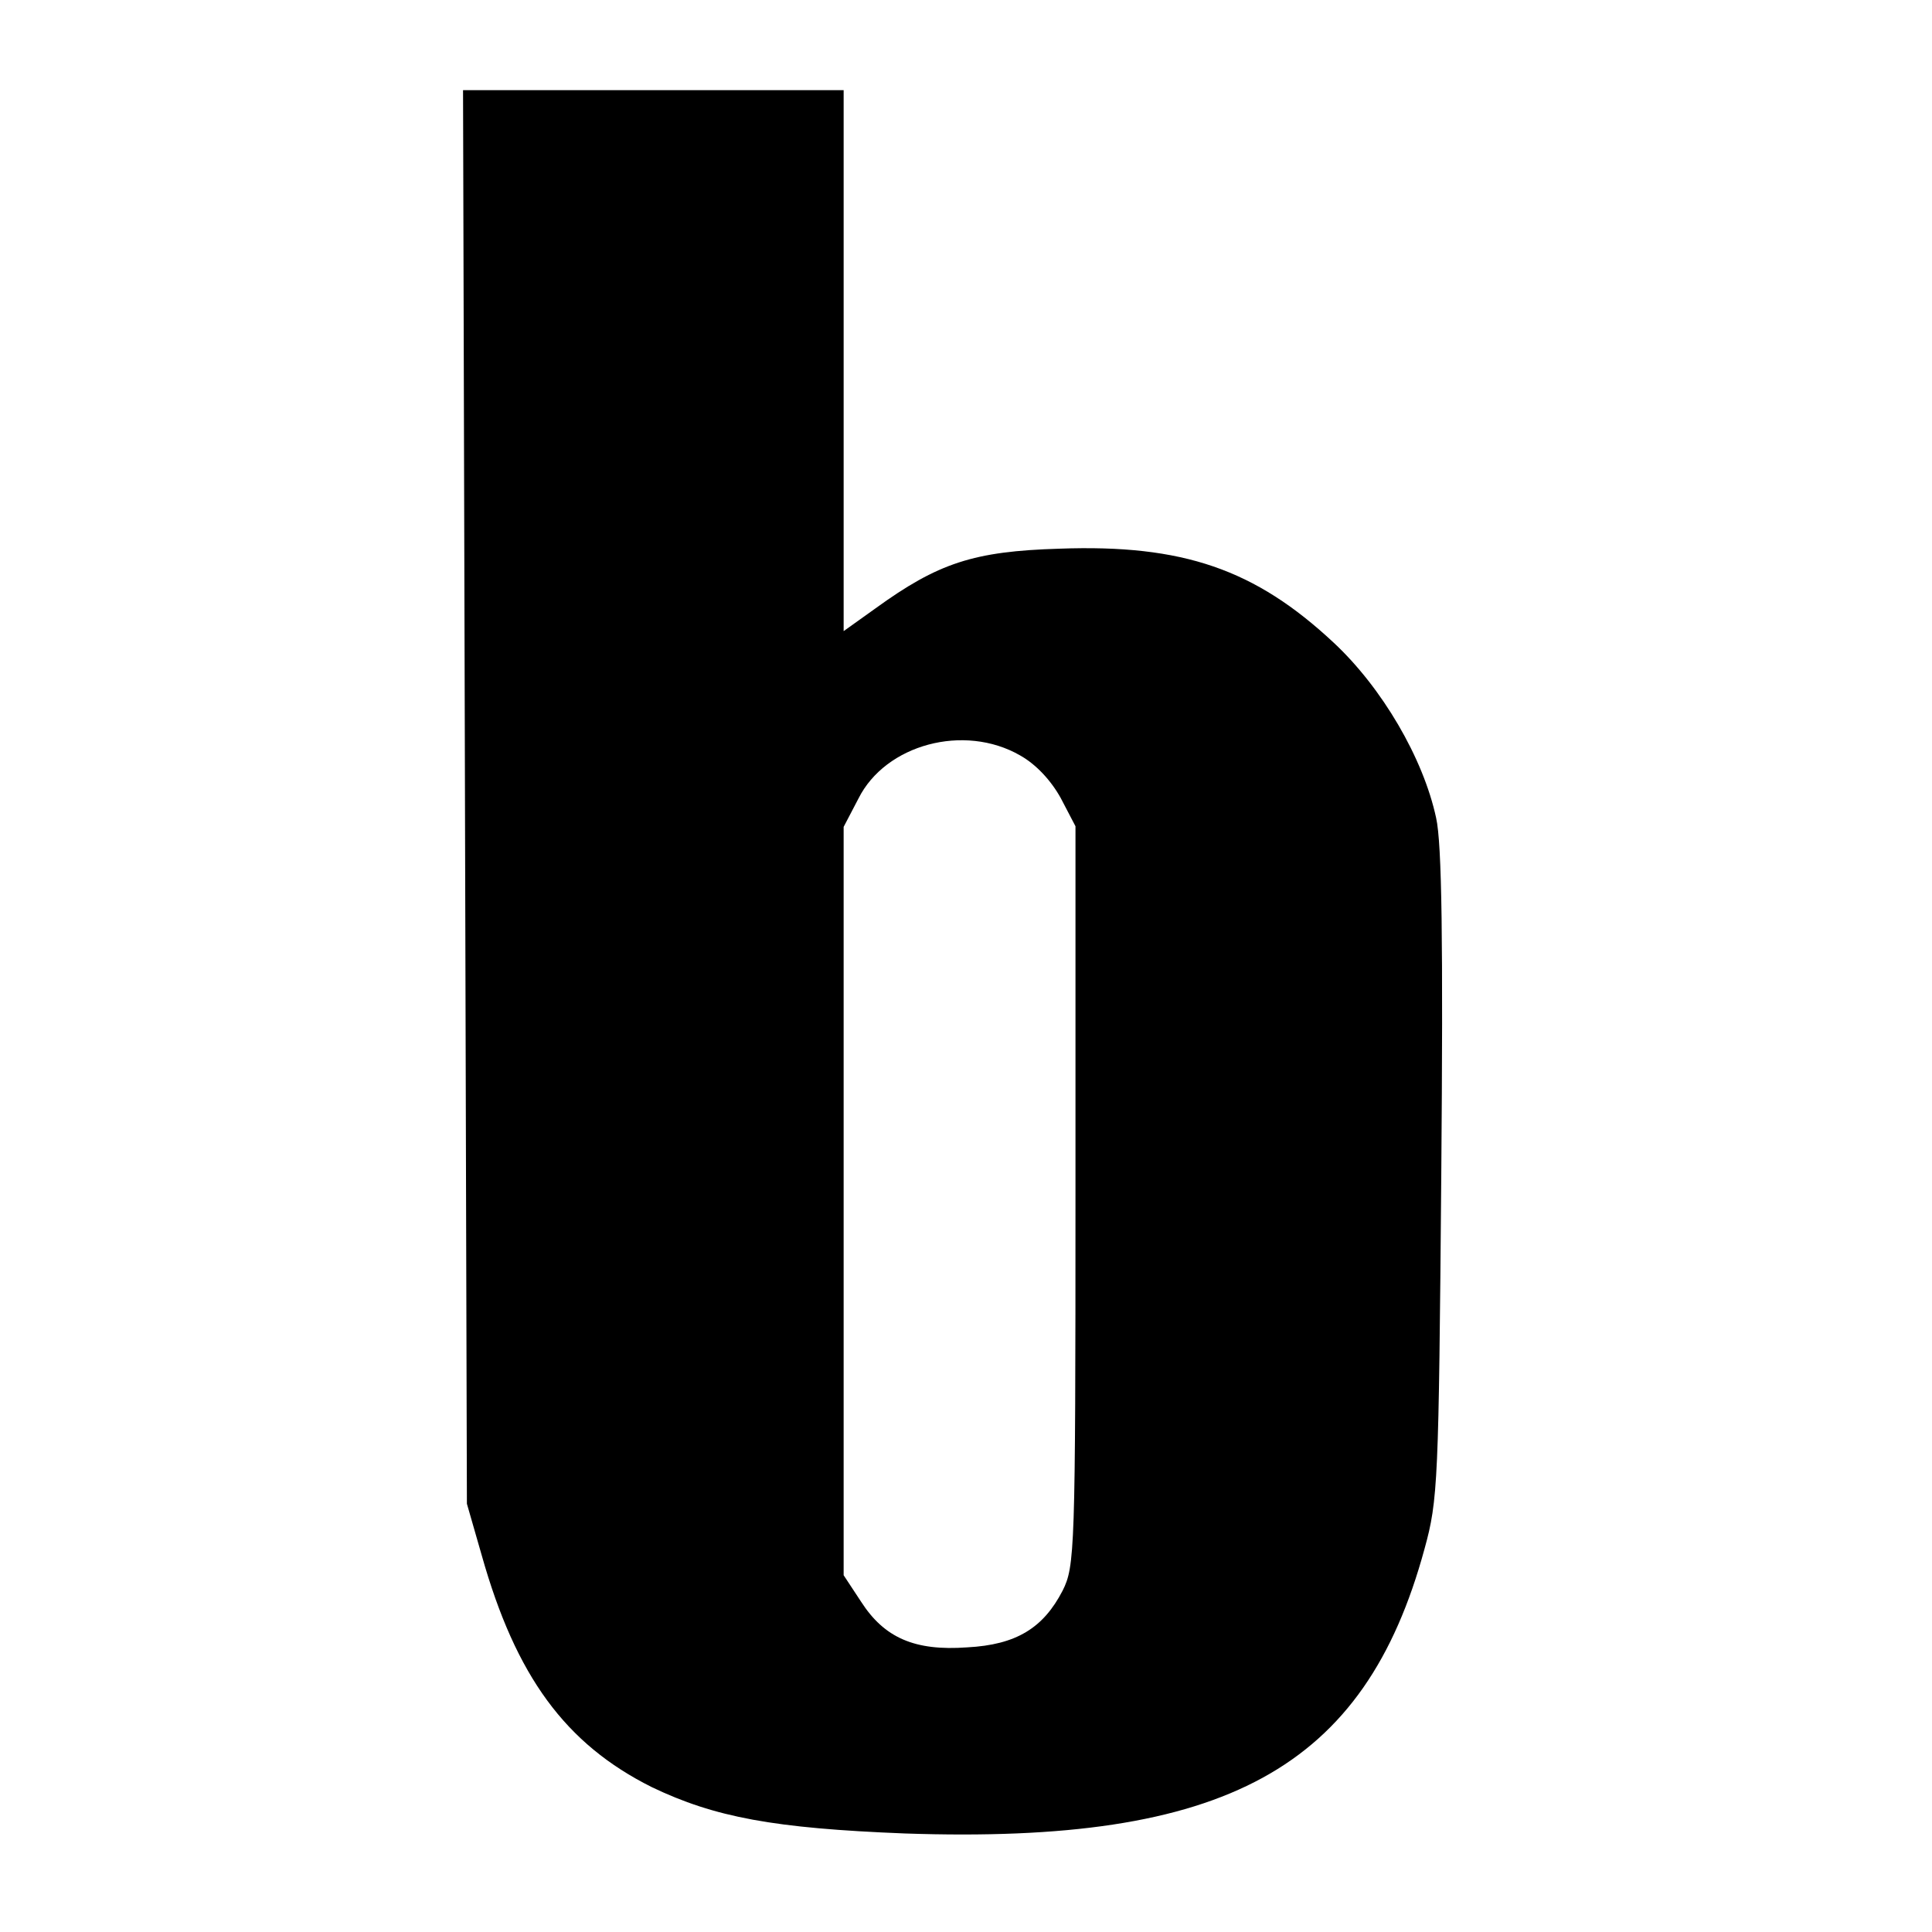
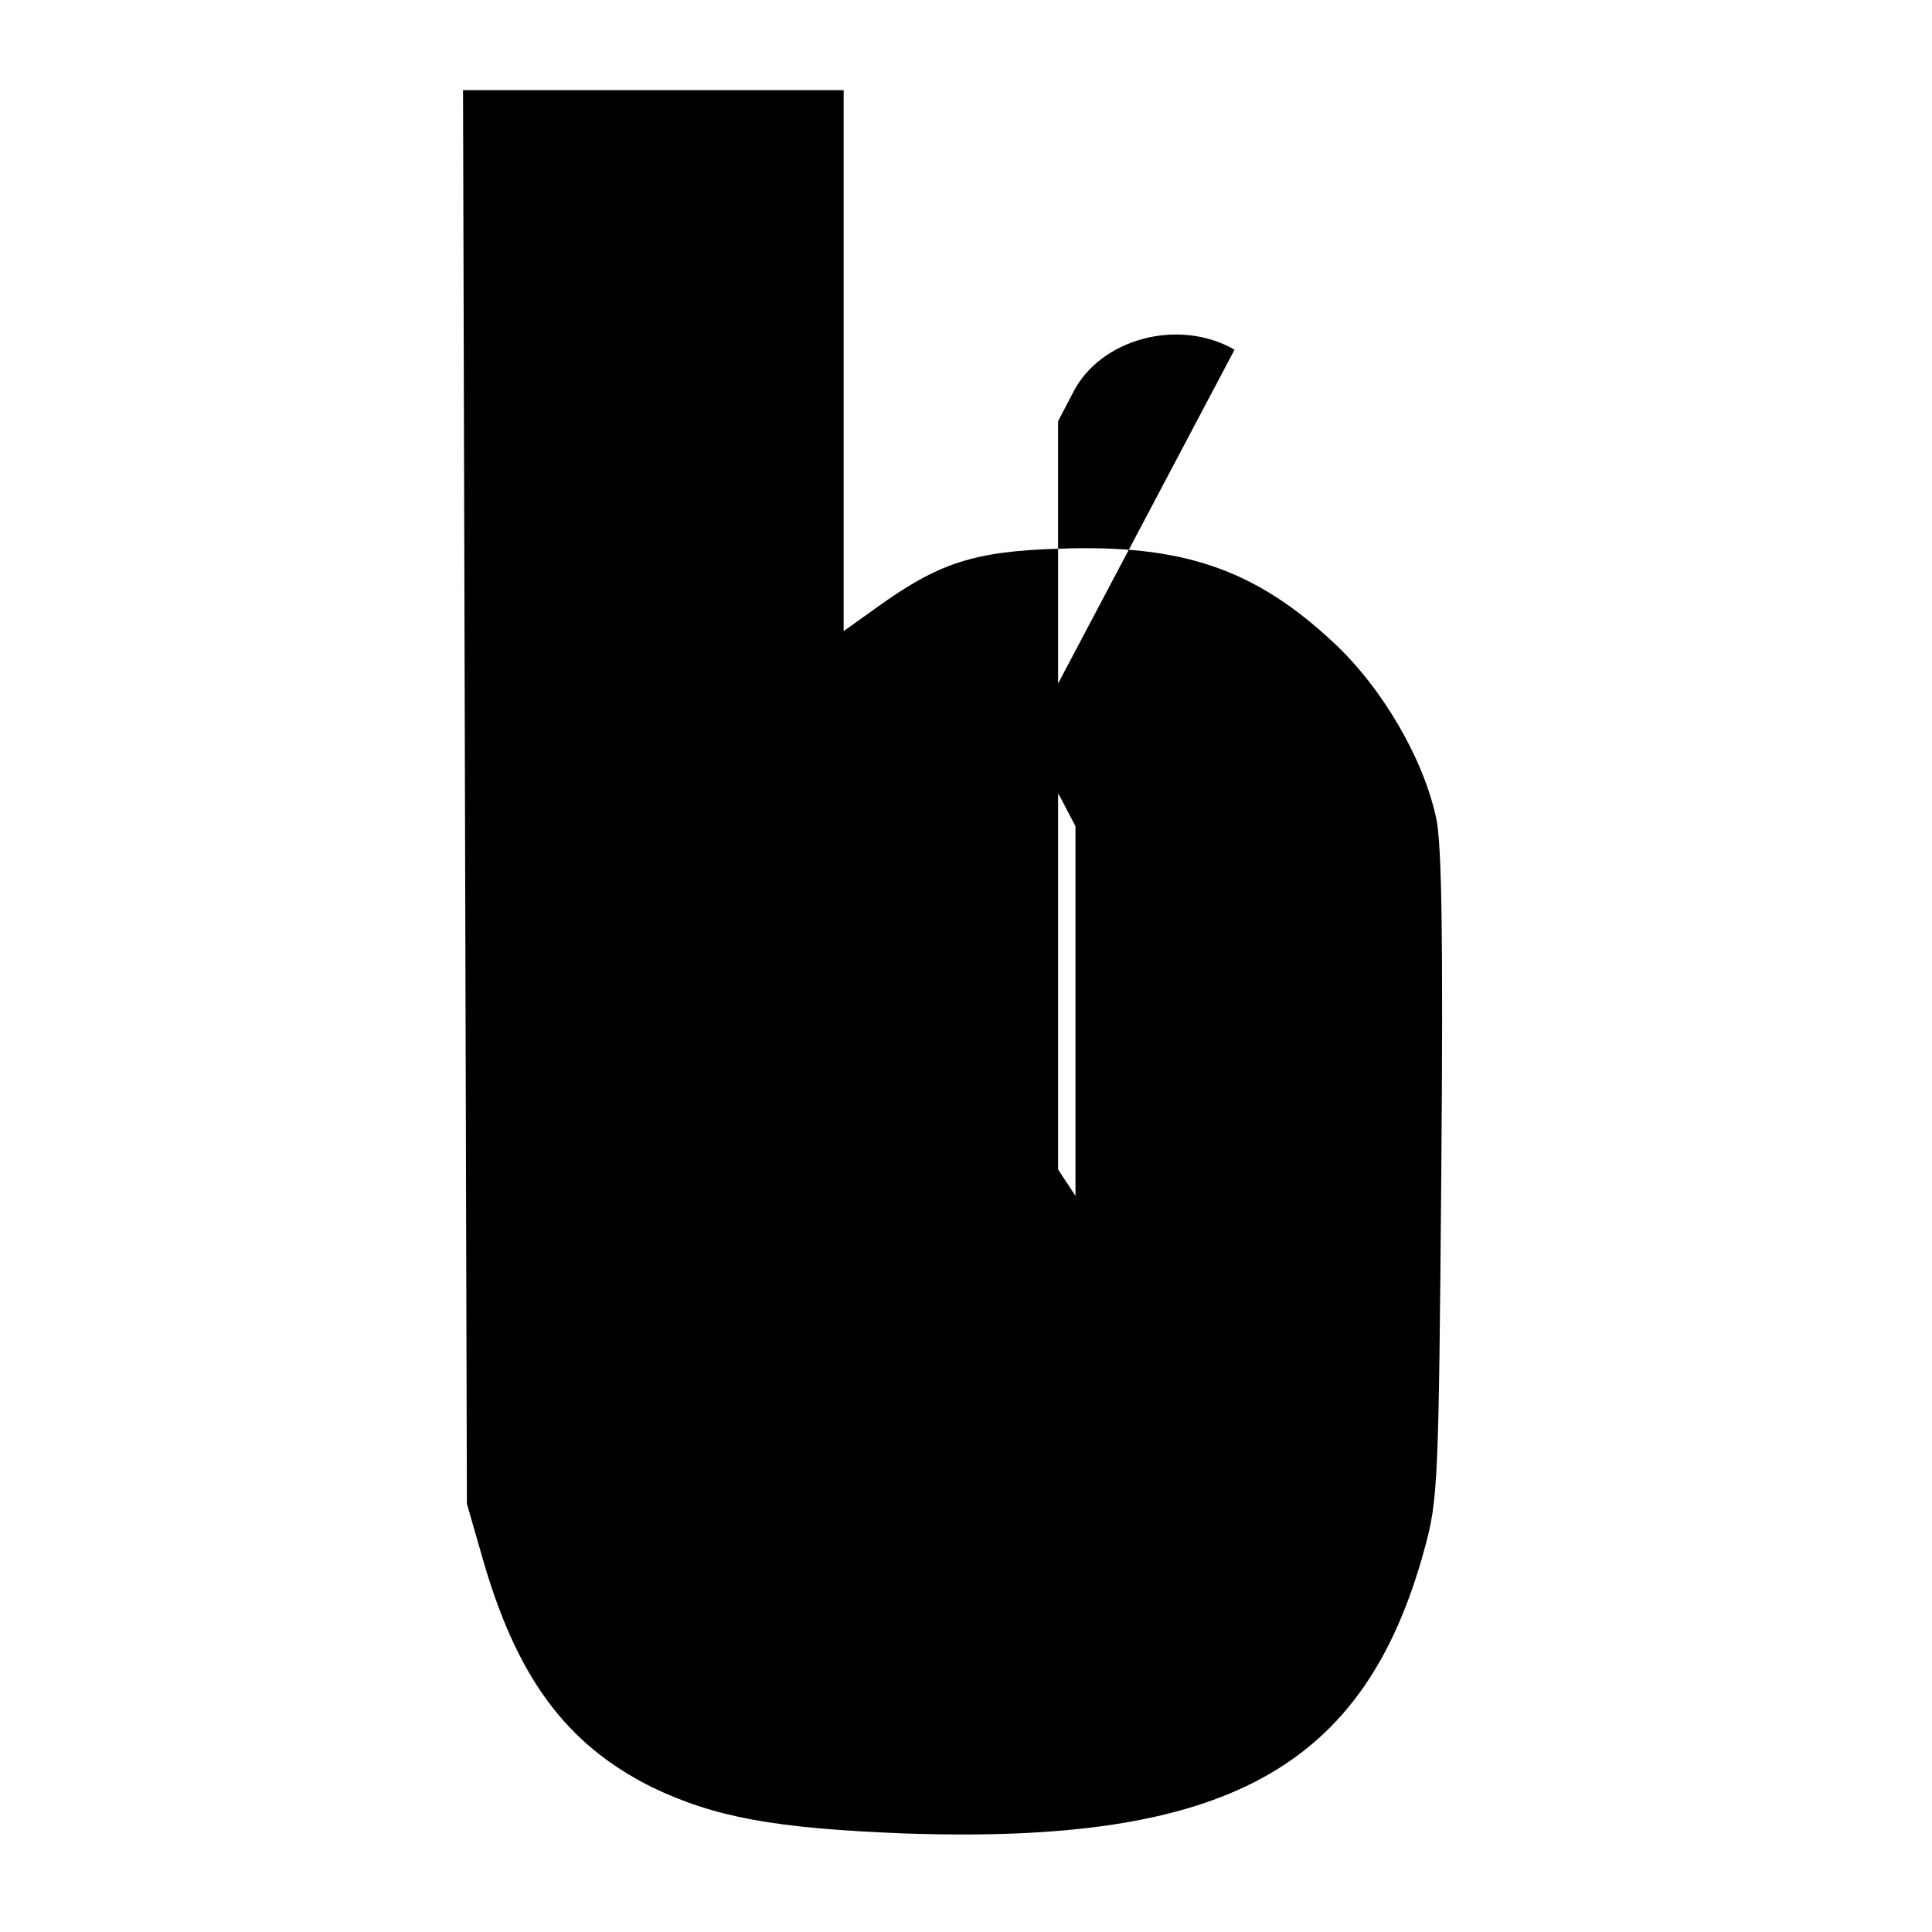
<svg xmlns="http://www.w3.org/2000/svg" version="1.0" width="300pt" height="300pt" viewBox="0 0 300 300" preserveAspectRatio="xMidYMid meet">
  <g transform="translate(0,300) scale(0.1,-0.1)" fill="#000000" stroke="none">
-     <path d="M722 1763 l3 -1098 23 -80 c53 -188 130 -293 264 -360 98 -47 190 -64 393 -72 498 -17 714 100 807 442 21 76 22 104 26 580 3 364 1 515 -8 555 -20 93 -84 202 -159 272 -122 114 -234 153 -426 146 -133 -4 -188 -22 -286 -93 l-49 -35 0 420 0 420 -295 0 -296 0 3 -1097z m862 64 c25 -14 48 -39 63 -66 l23 -44 0 -574 c0 -552 -1 -575 -20 -613 -30 -58 -72 -84 -148 -88 -82 -6 -129 15 -165 71 l-27 41 0 581 0 581 23 44 c42 84 164 117 251 67z" />
+     <path d="M722 1763 l3 -1098 23 -80 c53 -188 130 -293 264 -360 98 -47 190 -64 393 -72 498 -17 714 100 807 442 21 76 22 104 26 580 3 364 1 515 -8 555 -20 93 -84 202 -159 272 -122 114 -234 153 -426 146 -133 -4 -188 -22 -286 -93 l-49 -35 0 420 0 420 -295 0 -296 0 3 -1097z m862 64 c25 -14 48 -39 63 -66 l23 -44 0 -574 l-27 41 0 581 0 581 23 44 c42 84 164 117 251 67z" />
  </g>
</svg>